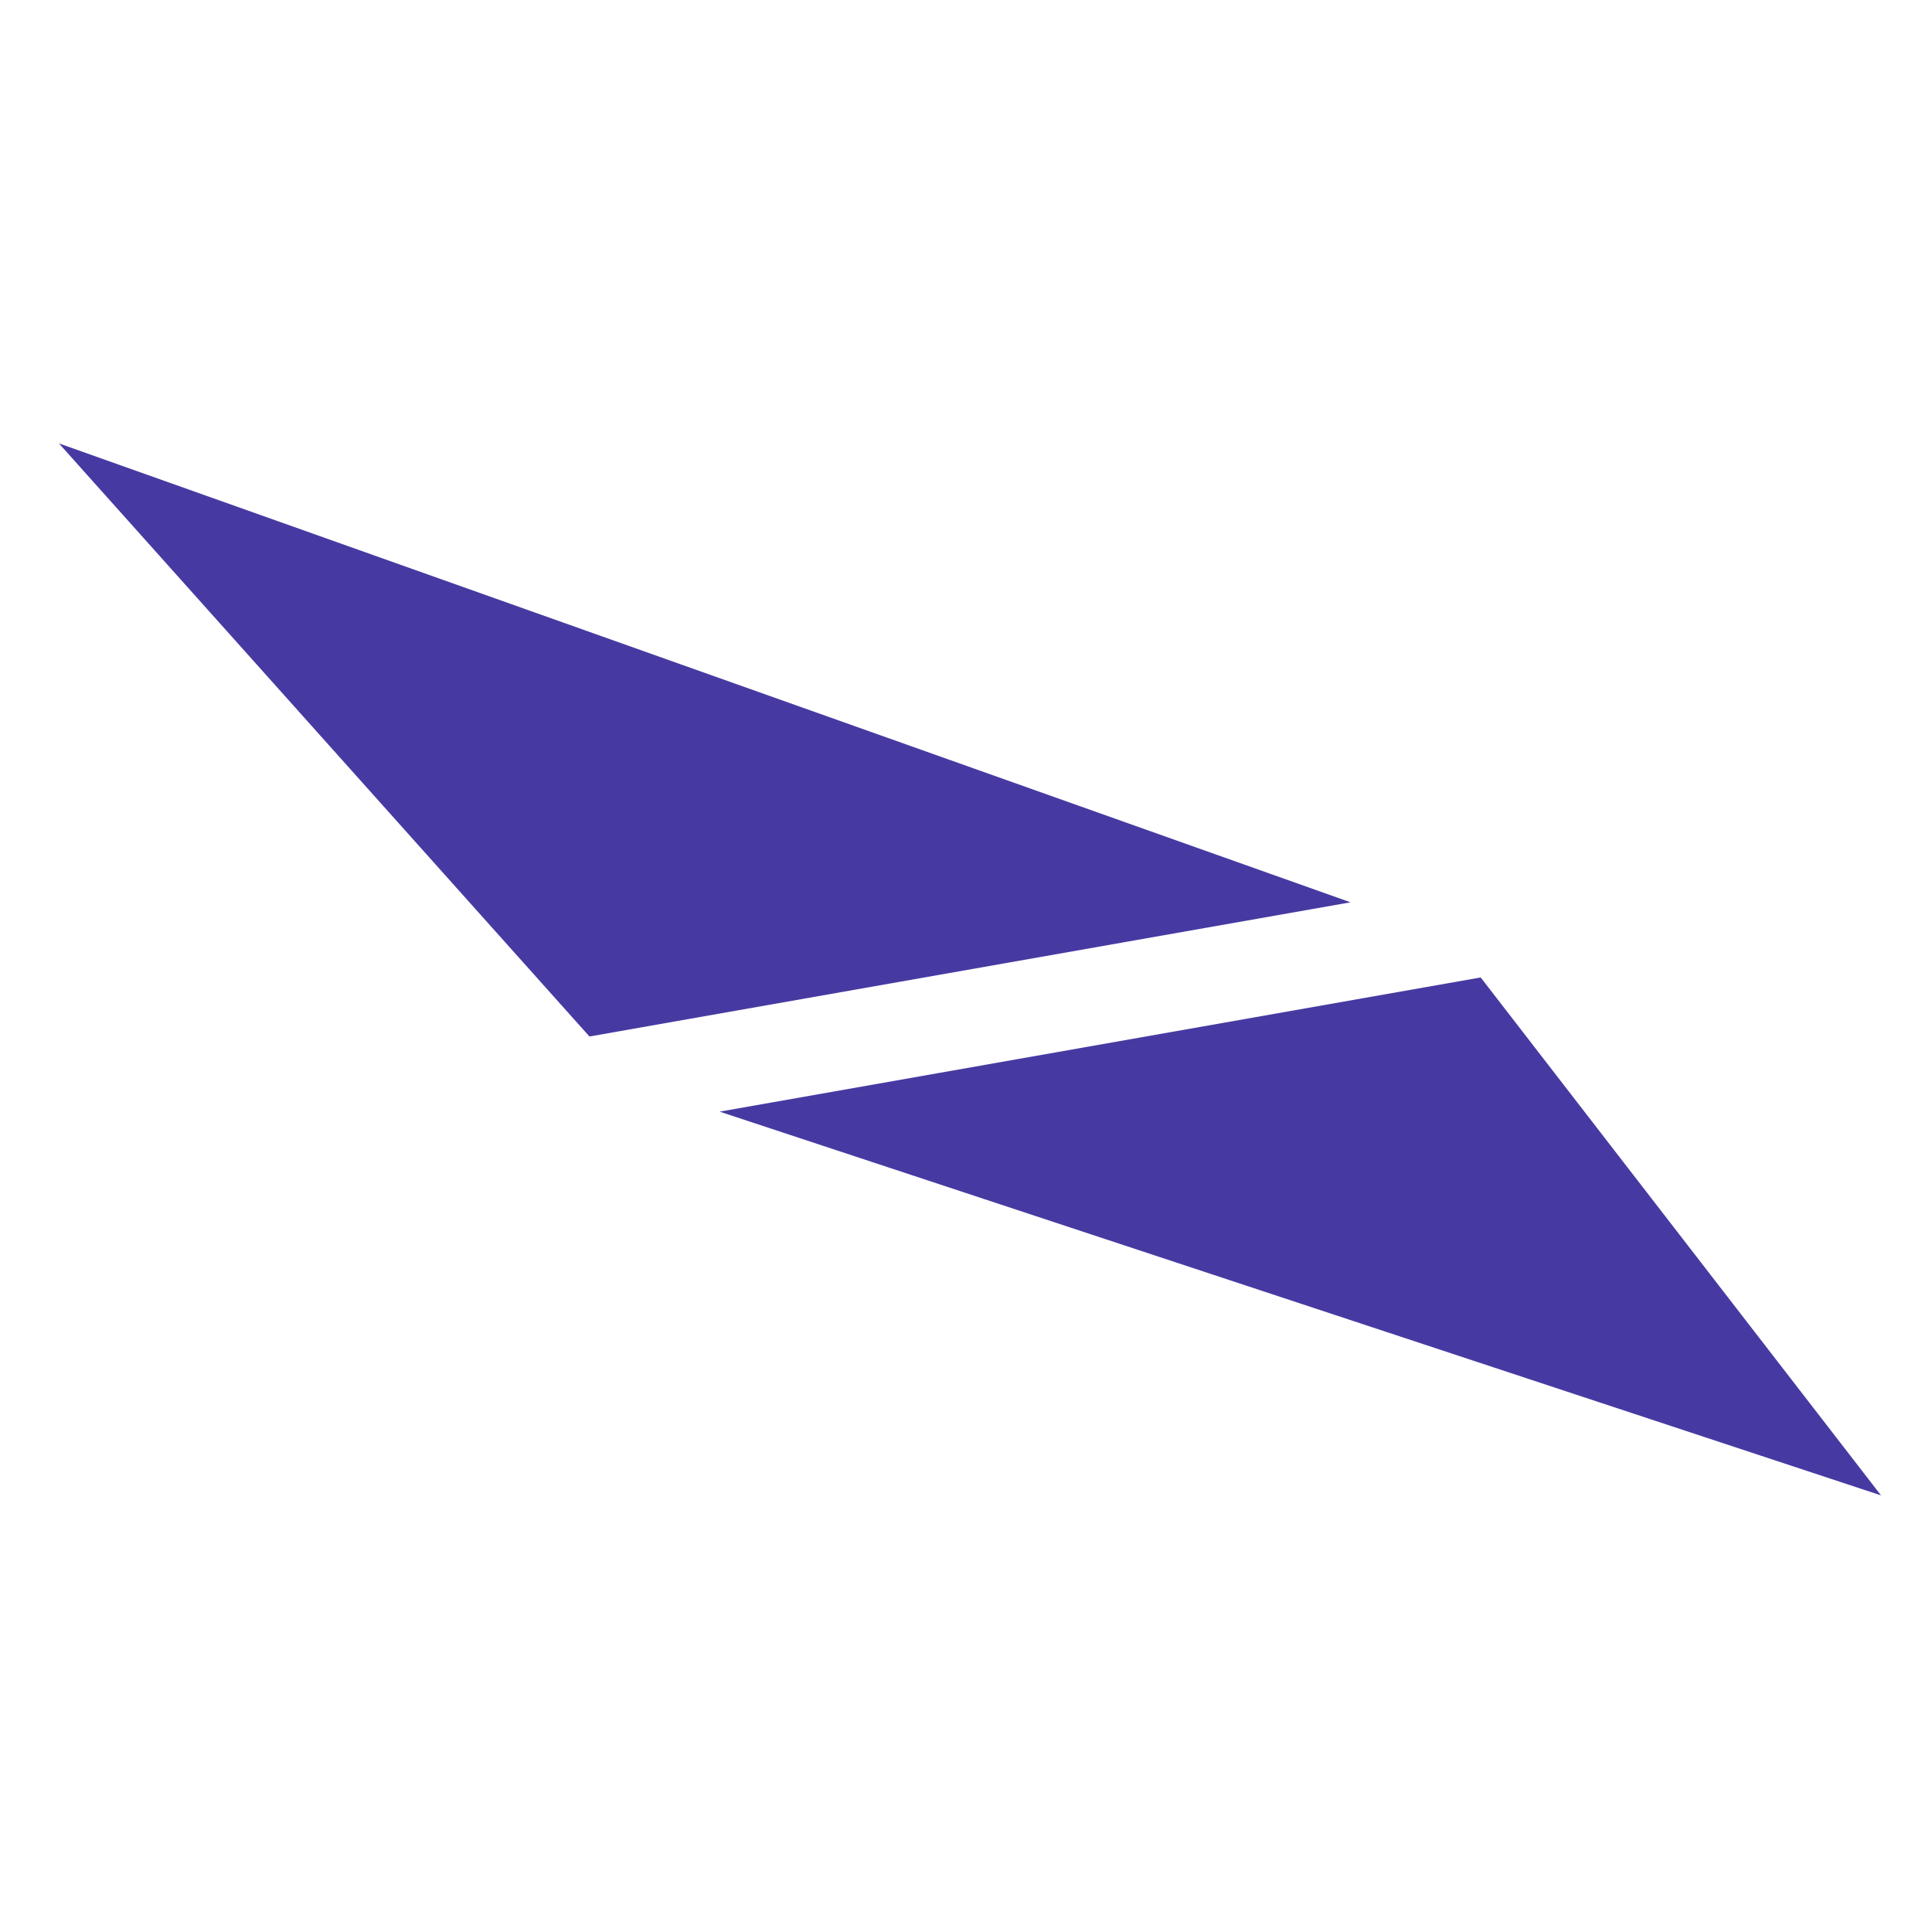
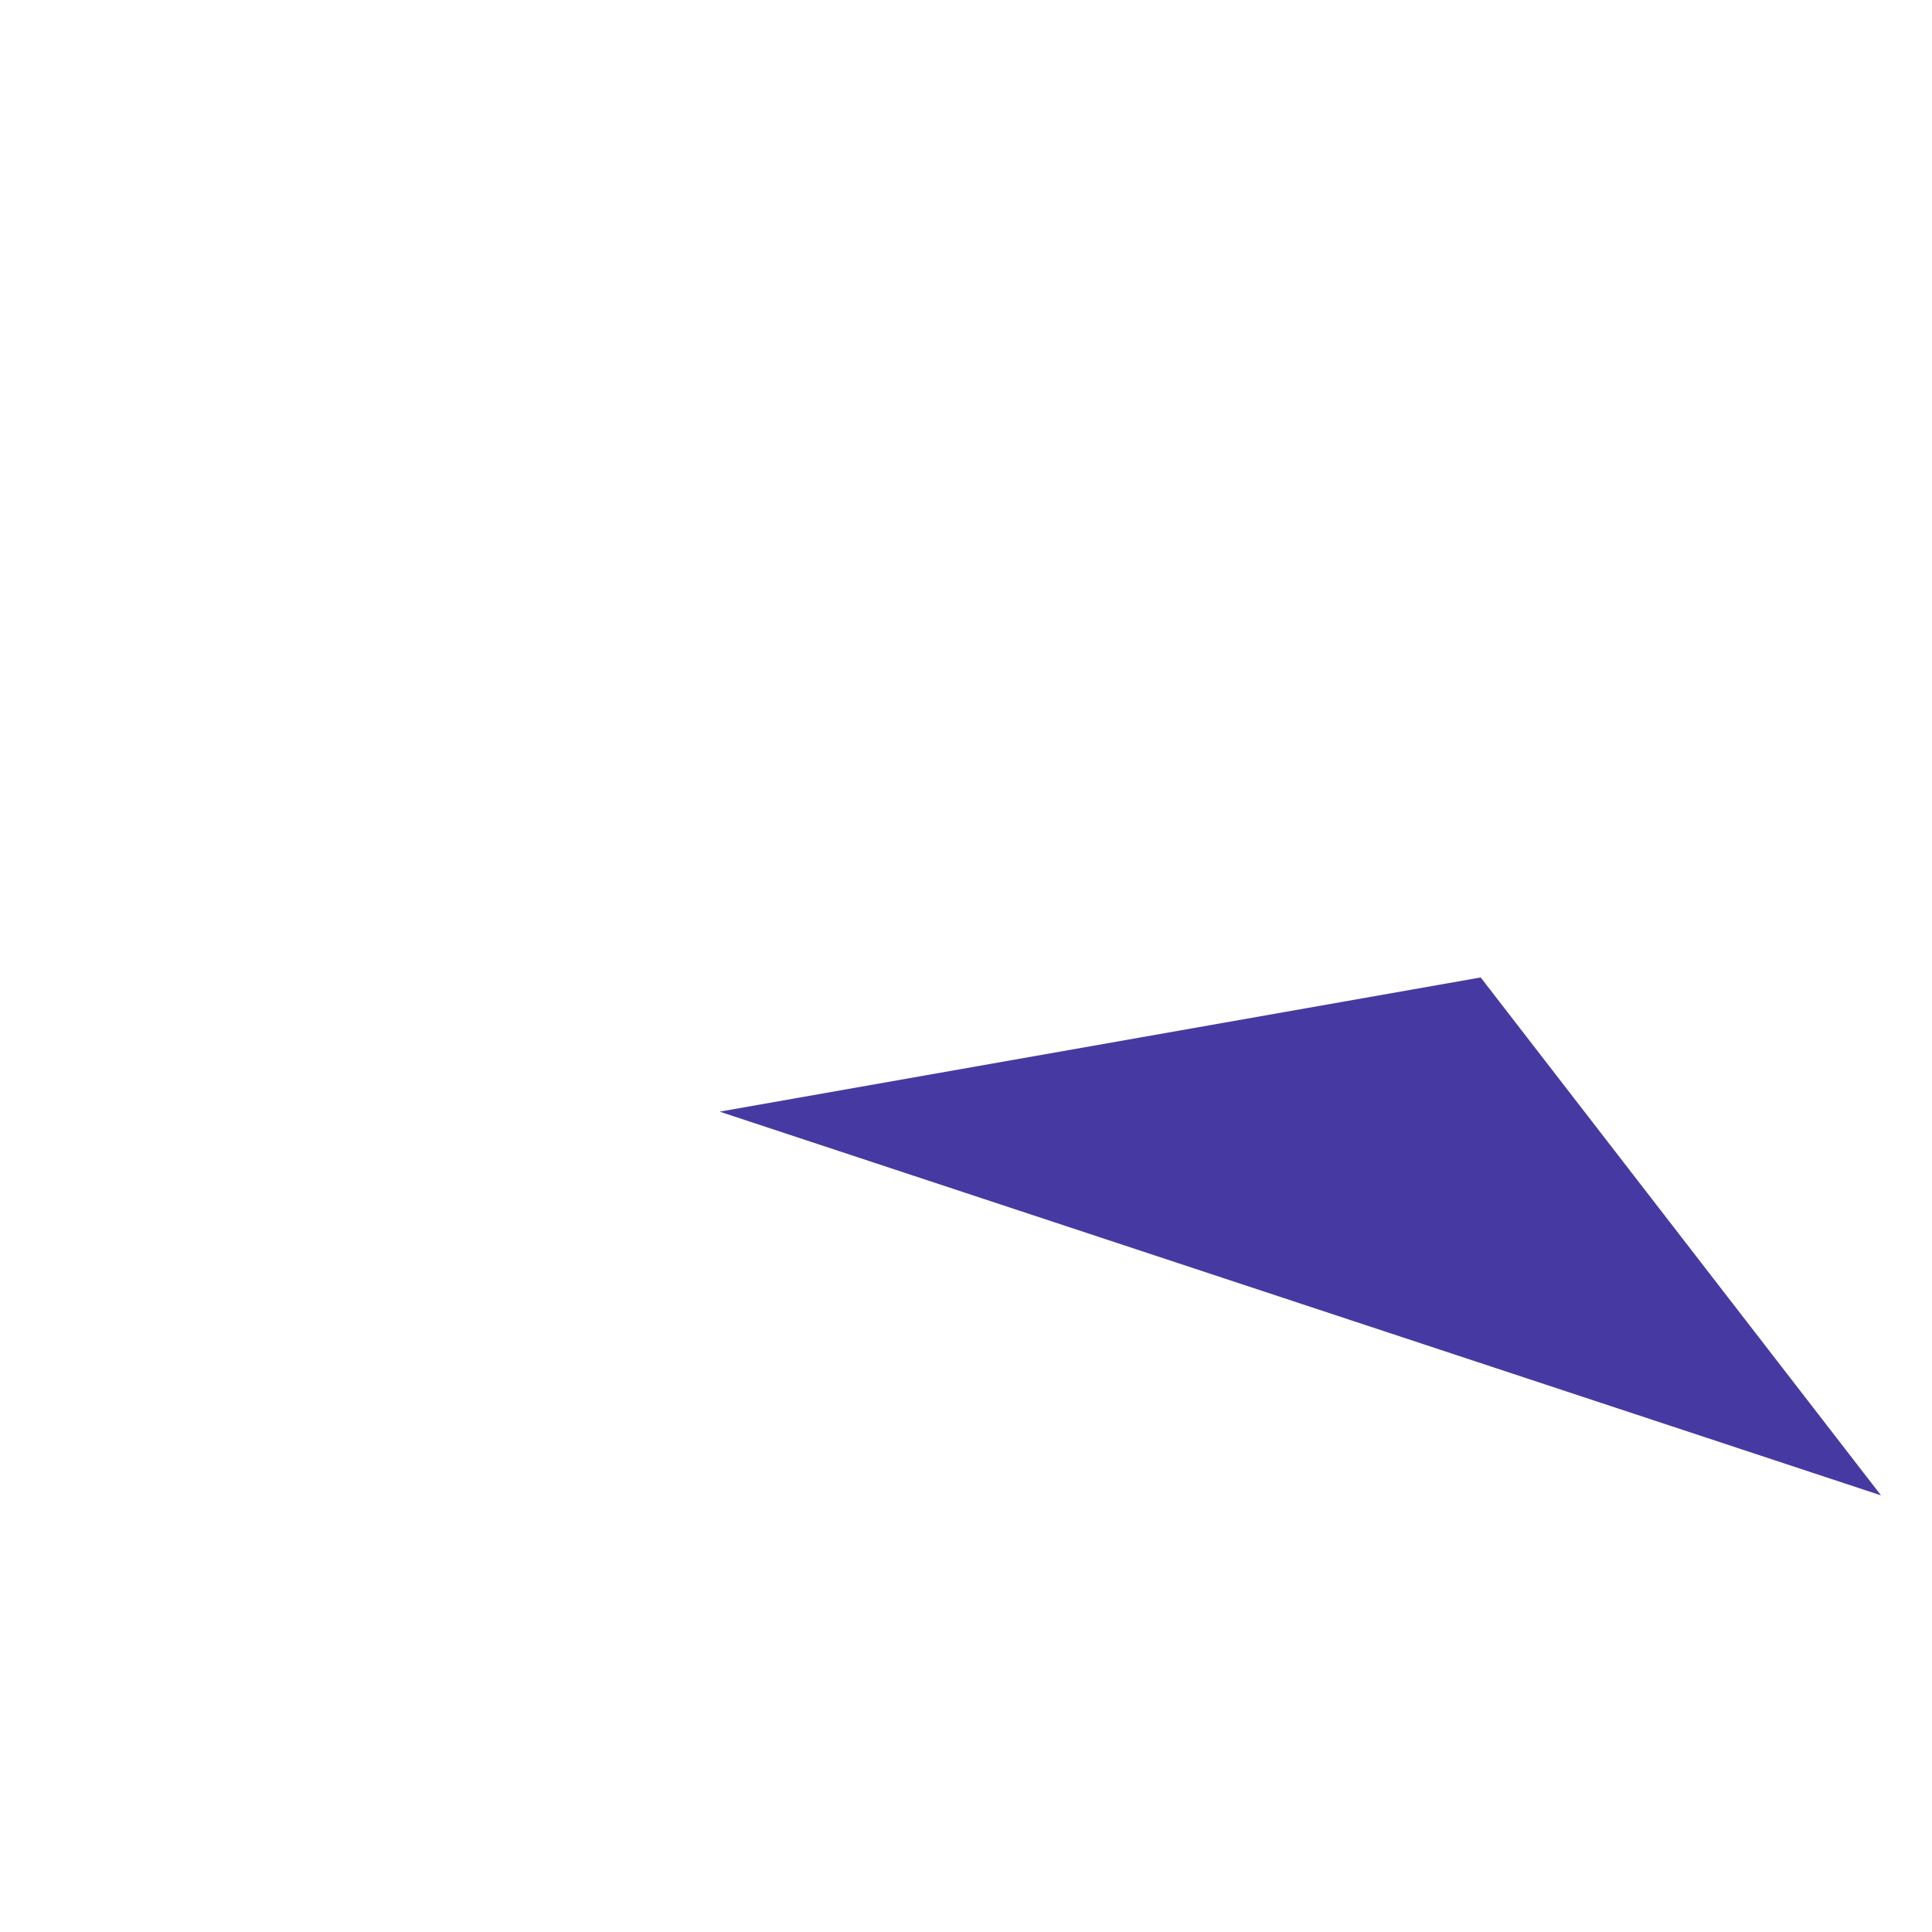
<svg xmlns="http://www.w3.org/2000/svg" viewBox="0 0 100 100">
  <g fill="#463aa2" transform="rotate(-10 80 50)                skewX(50)                translate(-53 0)">
-     <polygon points="30,45 50,10, 70,45" />
    <polygon points="30,50 50,80, 70,50" />
  </g>
</svg>